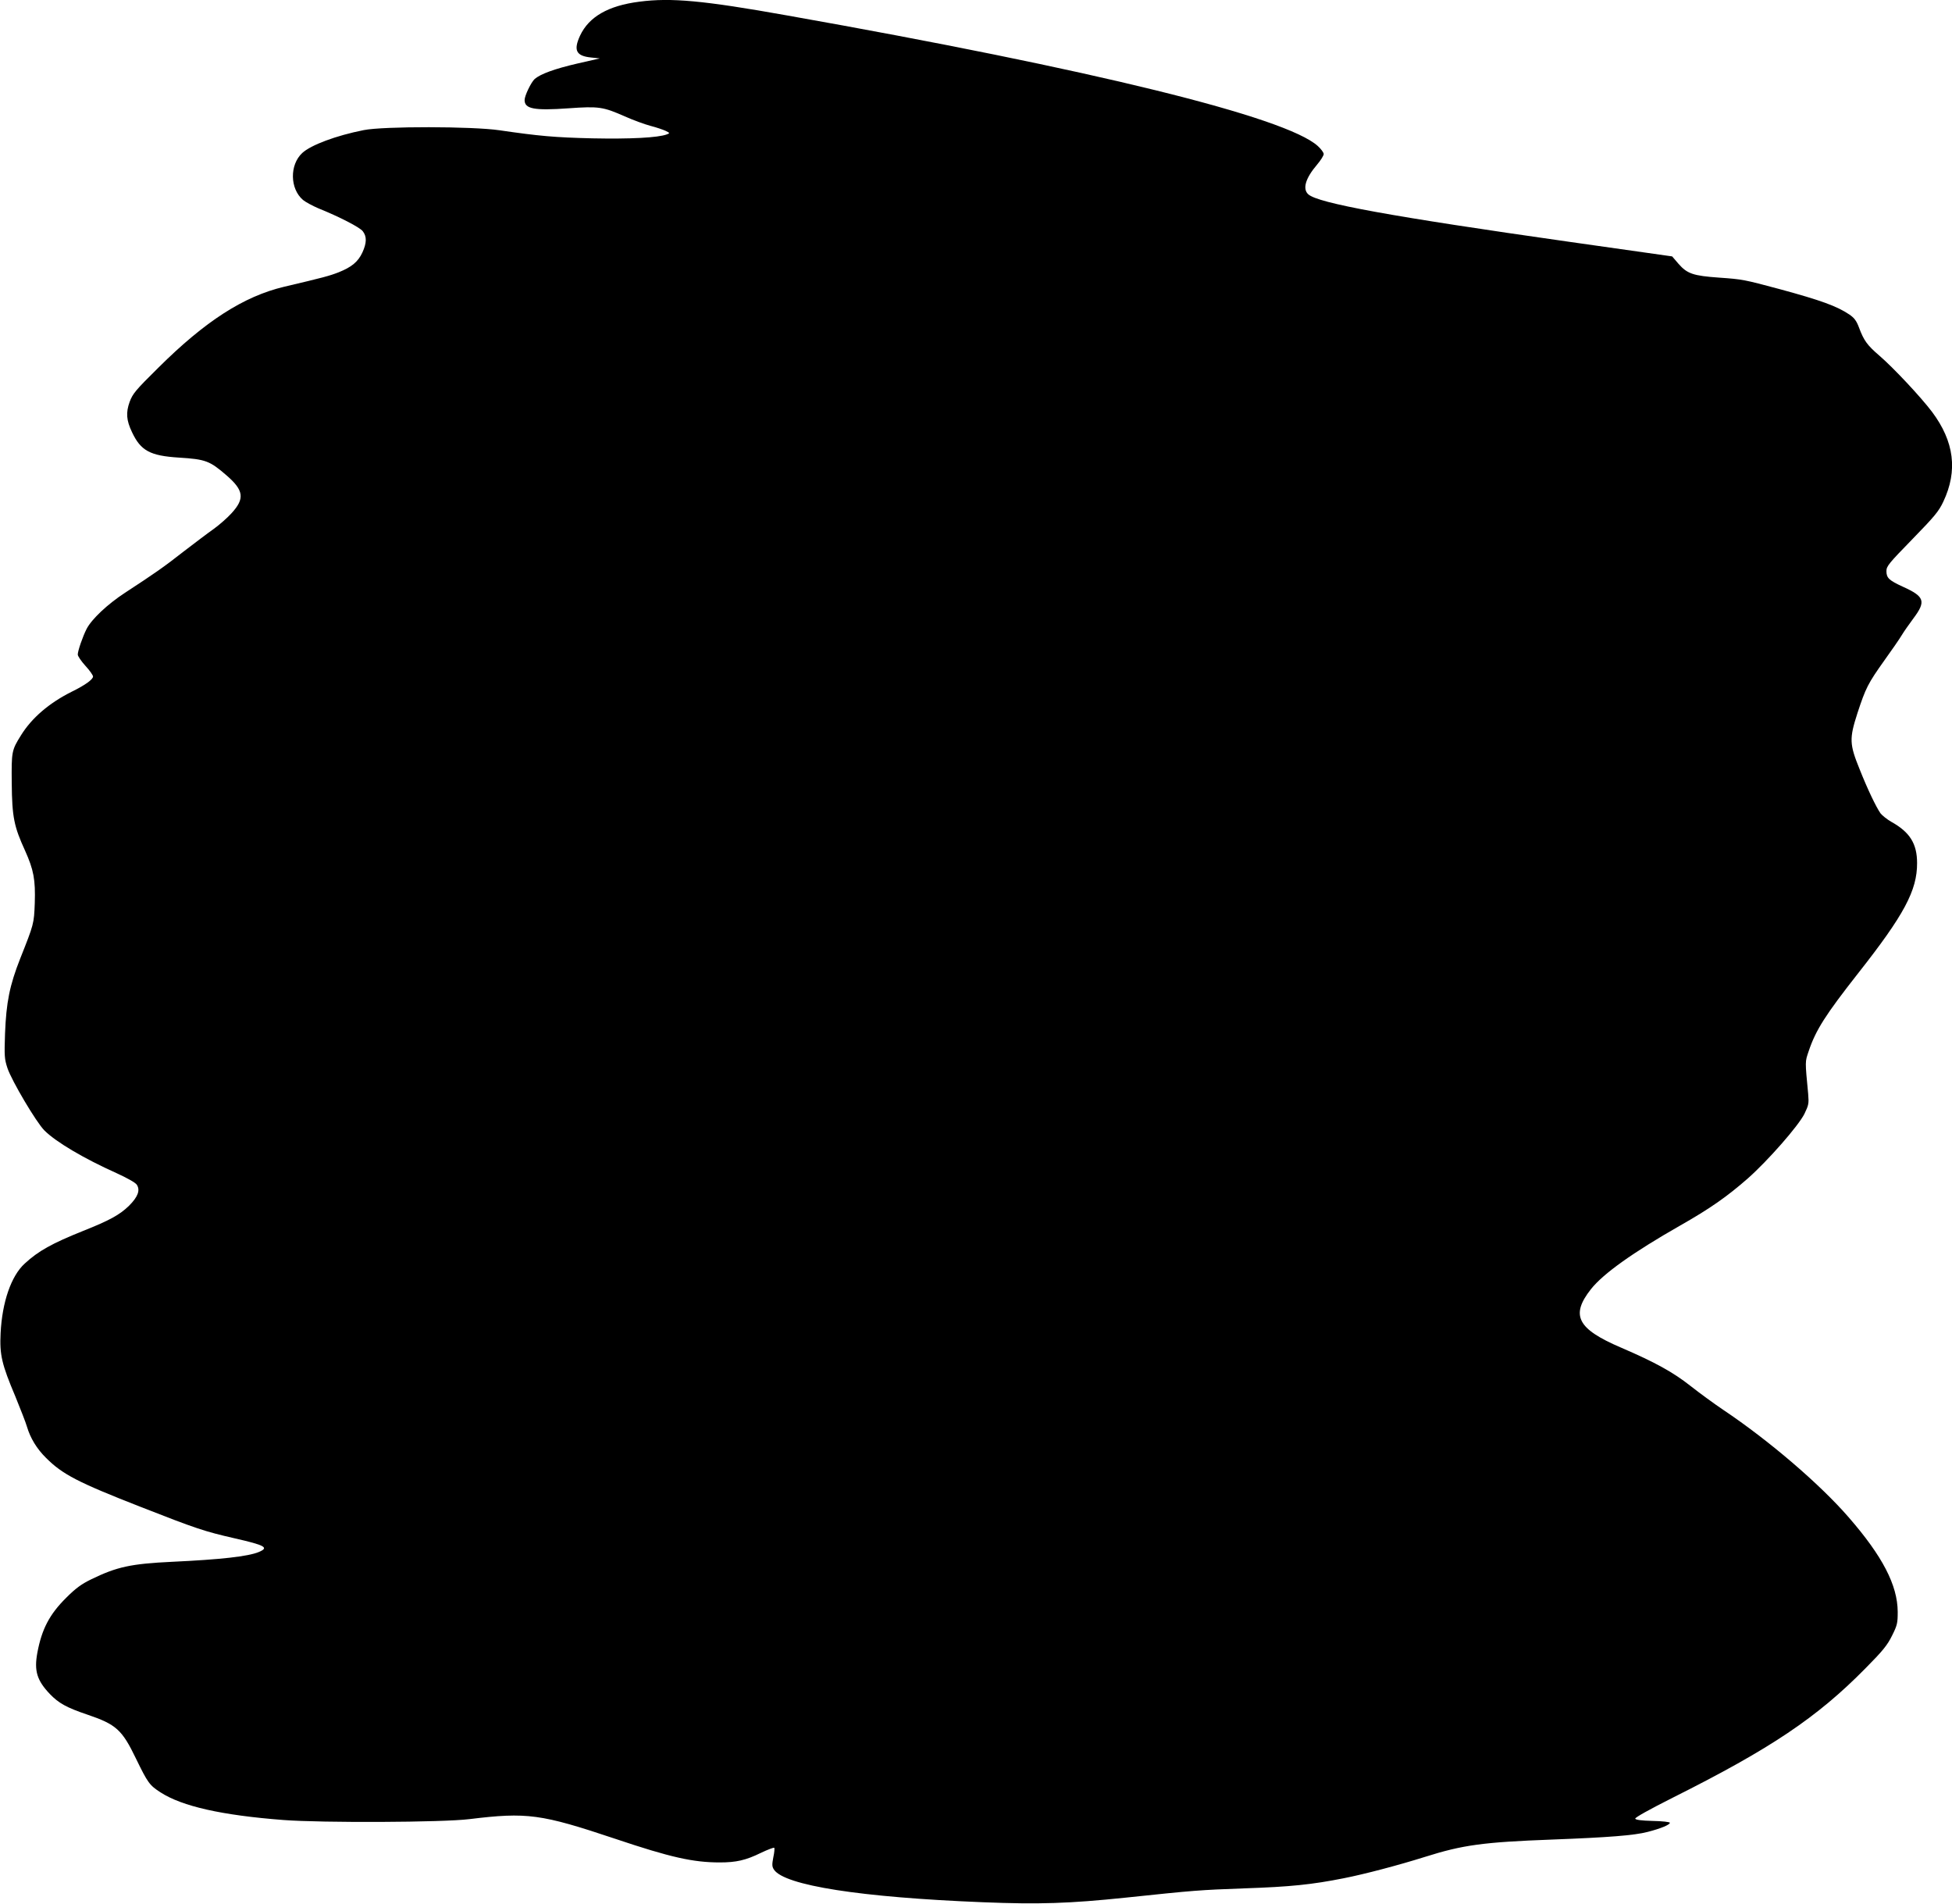
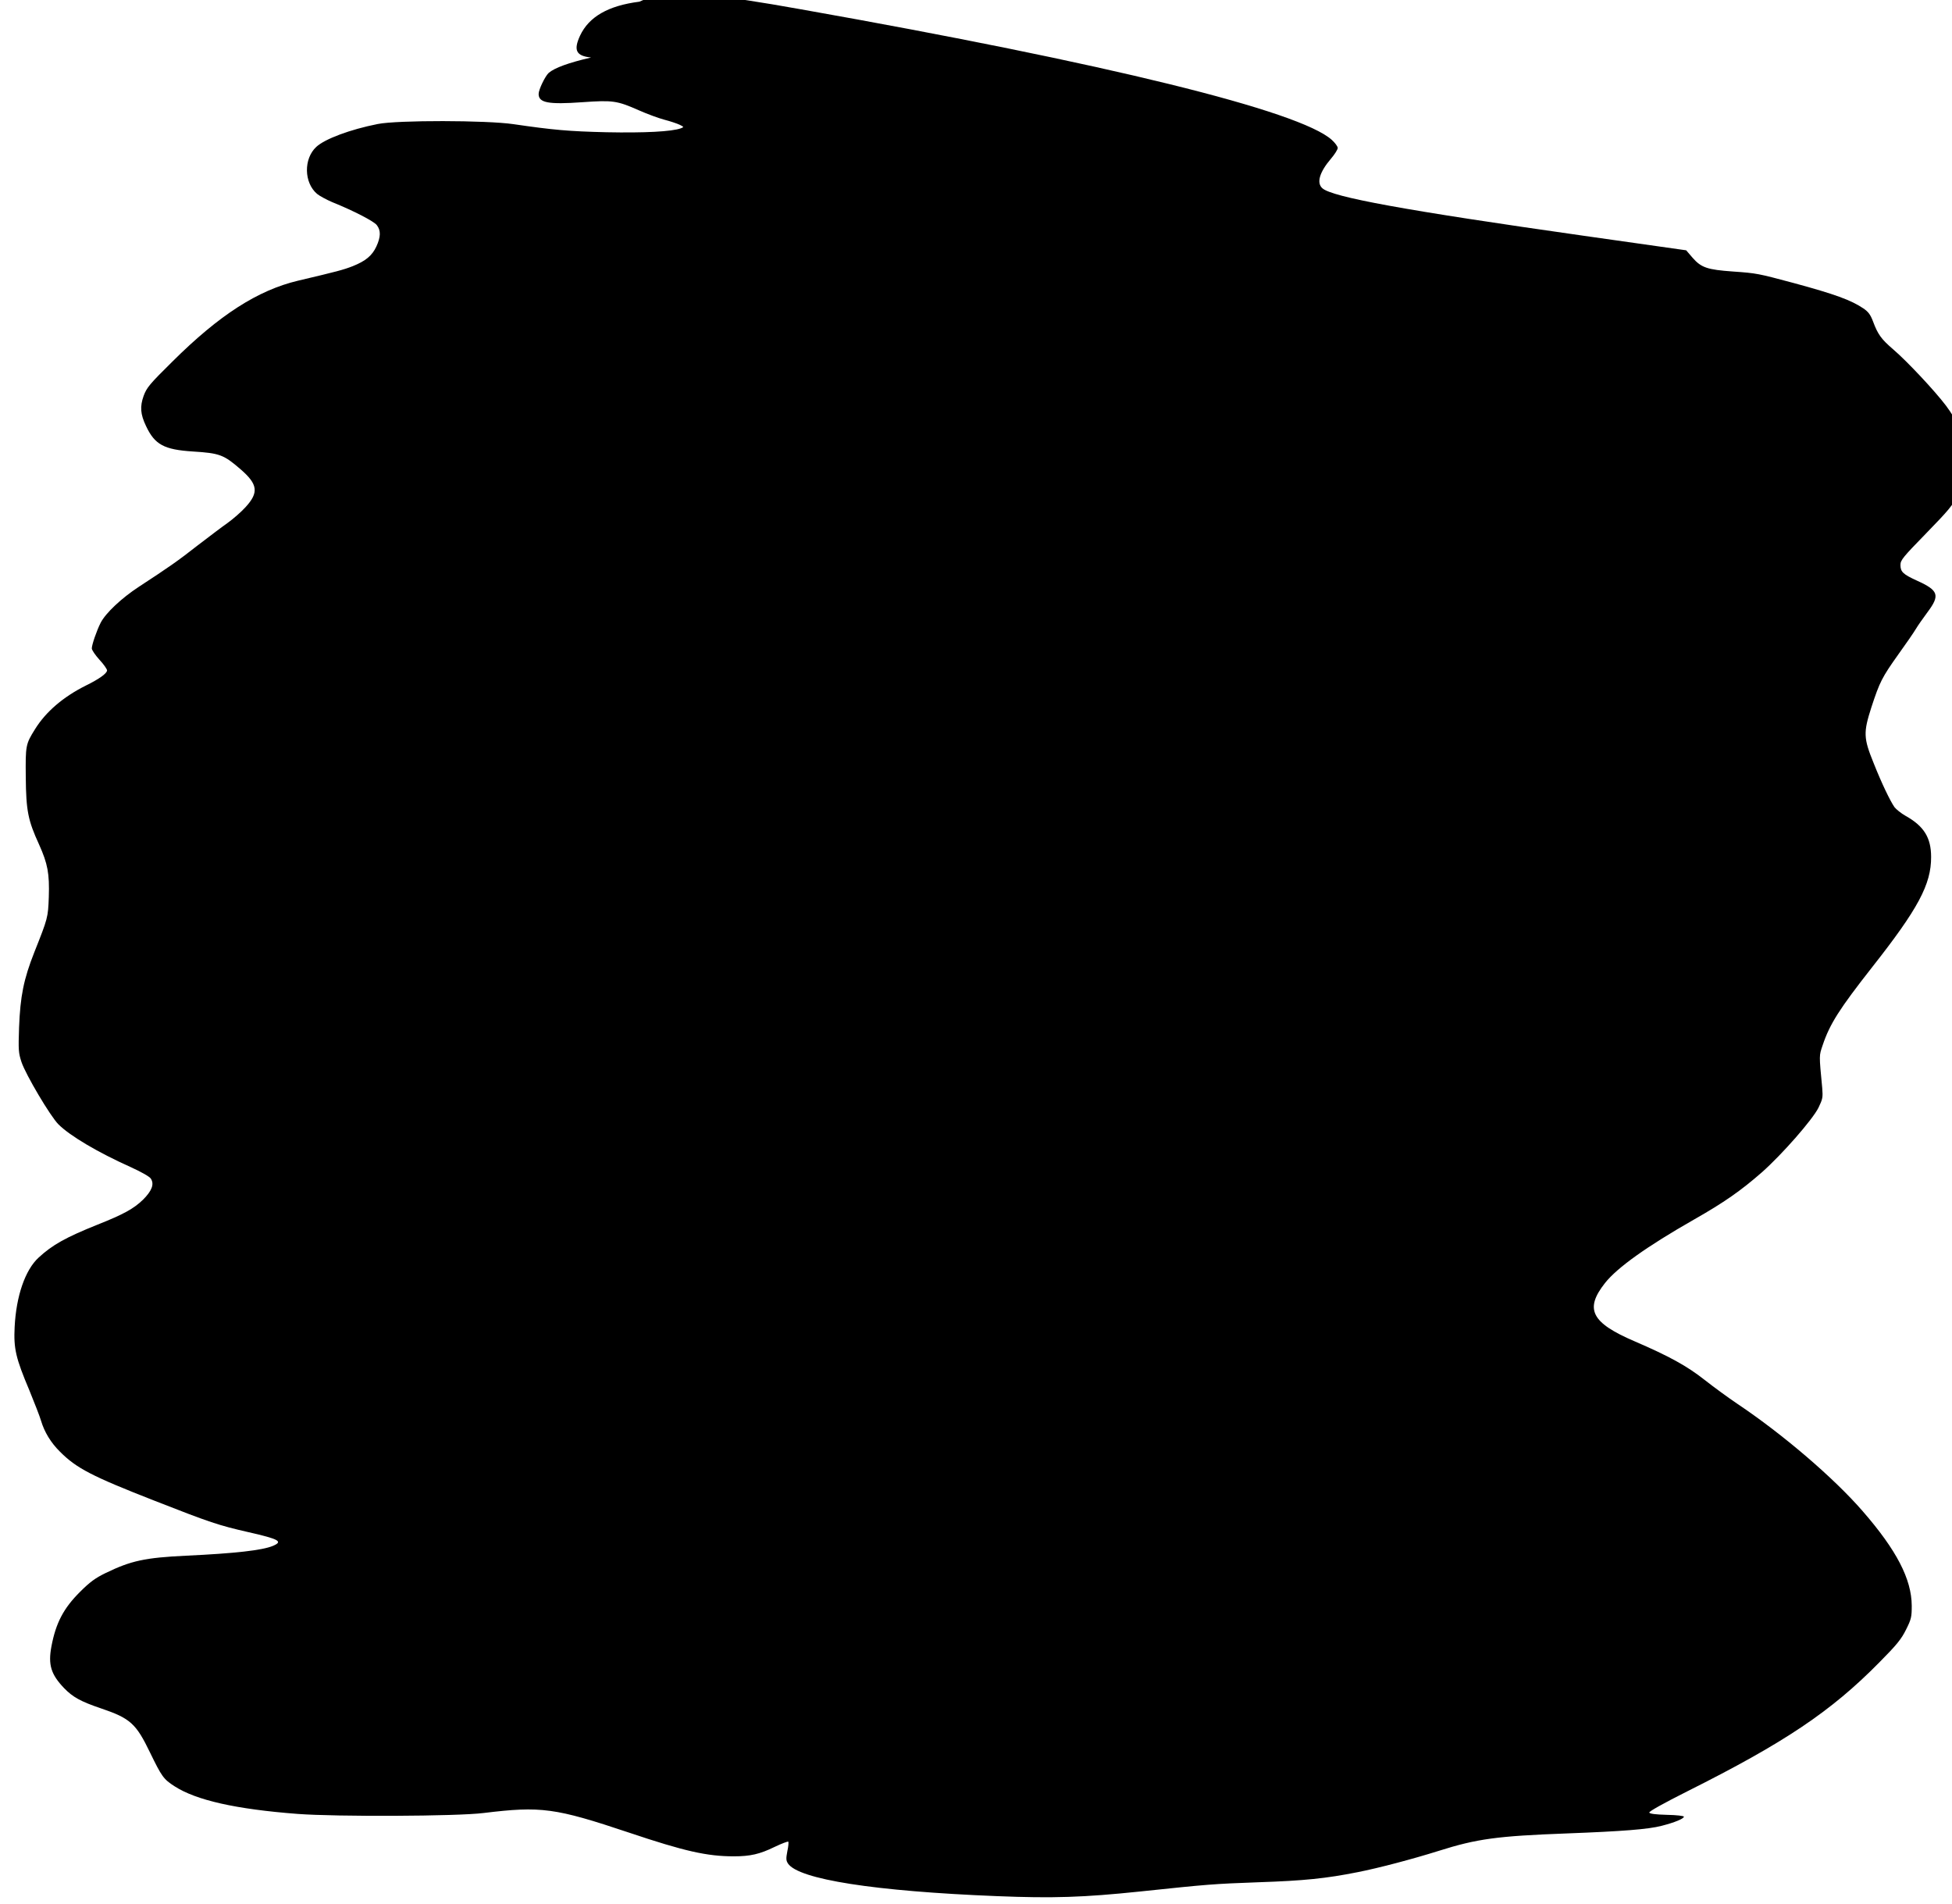
<svg xmlns="http://www.w3.org/2000/svg" version="1.0" width="1280pt" height="1248pt" viewBox="0 0 1280 1248" preserveAspectRatio="xMidYMid meet">
  <g transform="translate(0,1248) scale(0.1,-0.1)" fill="#000000" stroke="none">
-     <path d="M4193 12469 c-205 -26 -331 -99 -389 -222 -45 -97 -26 -134 72 -144 l57 -6 -149 -34 c-147 -34 -240 -68 -278 -101 -23 -21 -66 -109 -66 -138 0 -58 63 -70 288 -54 199 14 226 10 369 -53 54 -24 130 -52 168 -62 39 -10 83 -25 100 -33 28 -14 29 -15 8 -23 -59 -22 -240 -31 -488 -26 -250 6 -349 15 -610 53 -177 26 -760 27 -890 1 -182 -36 -347 -98 -403 -150 -84 -78 -81 -235 5 -308 17 -14 62 -38 99 -54 141 -57 273 -125 293 -151 27 -35 26 -77 -3 -140 -28 -60 -70 -95 -155 -129 -62 -24 -99 -34 -358 -95 -265 -63 -517 -225 -824 -530 -150 -148 -169 -171 -189 -225 -25 -70 -22 -120 16 -199 57 -121 118 -154 307 -166 176 -11 202 -21 313 -117 113 -98 120 -152 32 -248 -28 -31 -81 -77 -117 -103 -36 -25 -124 -92 -196 -147 -130 -102 -189 -143 -385 -271 -115 -75 -219 -173 -252 -237 -26 -51 -58 -144 -58 -168 0 -11 23 -44 50 -74 28 -30 50 -62 50 -70 0 -19 -50 -56 -140 -100 -148 -74 -262 -172 -332 -285 -62 -99 -63 -107 -61 -315 2 -221 15 -284 87 -441 57 -127 69 -191 64 -345 -5 -135 -6 -138 -95 -362 -70 -177 -92 -288 -100 -493 -5 -148 -4 -166 16 -227 28 -83 189 -355 242 -408 76 -76 259 -184 473 -280 70 -32 124 -62 133 -76 24 -36 7 -80 -51 -138 -62 -60 -128 -96 -299 -164 -207 -83 -295 -132 -385 -215 -89 -81 -148 -253 -158 -456 -7 -142 7 -203 97 -416 33 -81 68 -170 76 -198 22 -74 64 -144 125 -204 108 -108 208 -160 620 -321 365 -143 419 -161 616 -206 202 -46 228 -61 159 -90 -70 -29 -248 -49 -567 -64 -272 -13 -363 -33 -530 -114 -66 -32 -103 -59 -166 -122 -109 -108 -160 -205 -189 -360 -22 -119 -3 -182 83 -272 57 -59 109 -88 242 -133 192 -65 230 -99 322 -290 77 -158 88 -174 161 -221 141 -91 401 -150 807 -181 251 -19 1046 -16 1219 6 377 46 468 34 955 -129 363 -122 511 -155 686 -155 107 0 170 14 268 62 46 22 86 37 89 34 3 -3 1 -31 -6 -62 -9 -48 -9 -61 4 -81 69 -104 568 -182 1370 -214 370 -15 569 -8 935 30 456 48 481 50 780 61 300 10 444 25 650 66 138 27 361 86 533 140 250 79 383 97 837 114 367 14 536 27 624 50 86 22 146 47 146 60 0 5 -49 11 -112 12 -76 2 -113 7 -115 15 -3 7 94 61 247 138 641 321 945 525 1262 847 114 115 144 152 175 215 34 68 37 82 37 156 -1 175 -100 365 -321 619 -190 219 -523 504 -823 705 -58 39 -154 109 -215 157 -114 90 -232 155 -455 251 -288 123 -333 212 -197 384 80 101 275 240 582 415 199 113 310 191 447 311 132 117 330 343 370 422 28 58 30 68 25 130 -21 221 -21 210 3 281 47 140 110 238 325 512 300 381 387 542 386 722 0 126 -47 202 -167 269 -30 17 -62 43 -73 57 -29 42 -84 156 -136 287 -68 167 -69 202 -15 370 54 164 68 193 177 346 49 68 100 142 113 164 13 22 48 72 77 111 84 112 73 143 -68 207 -92 42 -109 58 -109 103 0 32 16 51 169 208 146 150 174 183 204 247 96 203 72 394 -74 589 -74 98 -255 291 -346 369 -79 68 -101 98 -133 184 -17 45 -31 63 -63 85 -82 55 -186 93 -459 167 -232 62 -240 64 -397 75 -167 12 -207 25 -264 90 l-42 49 -670 95 c-1176 167 -1652 254 -1716 312 -39 35 -19 105 57 194 24 28 44 60 44 70 0 10 -18 34 -39 53 -210 190 -1471 500 -3481 856 -549 98 -760 117 -967 90z" />
+     <path d="M4193 12469 c-205 -26 -331 -99 -389 -222 -45 -97 -26 -134 72 -144 c-147 -34 -240 -68 -278 -101 -23 -21 -66 -109 -66 -138 0 -58 63 -70 288 -54 199 14 226 10 369 -53 54 -24 130 -52 168 -62 39 -10 83 -25 100 -33 28 -14 29 -15 8 -23 -59 -22 -240 -31 -488 -26 -250 6 -349 15 -610 53 -177 26 -760 27 -890 1 -182 -36 -347 -98 -403 -150 -84 -78 -81 -235 5 -308 17 -14 62 -38 99 -54 141 -57 273 -125 293 -151 27 -35 26 -77 -3 -140 -28 -60 -70 -95 -155 -129 -62 -24 -99 -34 -358 -95 -265 -63 -517 -225 -824 -530 -150 -148 -169 -171 -189 -225 -25 -70 -22 -120 16 -199 57 -121 118 -154 307 -166 176 -11 202 -21 313 -117 113 -98 120 -152 32 -248 -28 -31 -81 -77 -117 -103 -36 -25 -124 -92 -196 -147 -130 -102 -189 -143 -385 -271 -115 -75 -219 -173 -252 -237 -26 -51 -58 -144 -58 -168 0 -11 23 -44 50 -74 28 -30 50 -62 50 -70 0 -19 -50 -56 -140 -100 -148 -74 -262 -172 -332 -285 -62 -99 -63 -107 -61 -315 2 -221 15 -284 87 -441 57 -127 69 -191 64 -345 -5 -135 -6 -138 -95 -362 -70 -177 -92 -288 -100 -493 -5 -148 -4 -166 16 -227 28 -83 189 -355 242 -408 76 -76 259 -184 473 -280 70 -32 124 -62 133 -76 24 -36 7 -80 -51 -138 -62 -60 -128 -96 -299 -164 -207 -83 -295 -132 -385 -215 -89 -81 -148 -253 -158 -456 -7 -142 7 -203 97 -416 33 -81 68 -170 76 -198 22 -74 64 -144 125 -204 108 -108 208 -160 620 -321 365 -143 419 -161 616 -206 202 -46 228 -61 159 -90 -70 -29 -248 -49 -567 -64 -272 -13 -363 -33 -530 -114 -66 -32 -103 -59 -166 -122 -109 -108 -160 -205 -189 -360 -22 -119 -3 -182 83 -272 57 -59 109 -88 242 -133 192 -65 230 -99 322 -290 77 -158 88 -174 161 -221 141 -91 401 -150 807 -181 251 -19 1046 -16 1219 6 377 46 468 34 955 -129 363 -122 511 -155 686 -155 107 0 170 14 268 62 46 22 86 37 89 34 3 -3 1 -31 -6 -62 -9 -48 -9 -61 4 -81 69 -104 568 -182 1370 -214 370 -15 569 -8 935 30 456 48 481 50 780 61 300 10 444 25 650 66 138 27 361 86 533 140 250 79 383 97 837 114 367 14 536 27 624 50 86 22 146 47 146 60 0 5 -49 11 -112 12 -76 2 -113 7 -115 15 -3 7 94 61 247 138 641 321 945 525 1262 847 114 115 144 152 175 215 34 68 37 82 37 156 -1 175 -100 365 -321 619 -190 219 -523 504 -823 705 -58 39 -154 109 -215 157 -114 90 -232 155 -455 251 -288 123 -333 212 -197 384 80 101 275 240 582 415 199 113 310 191 447 311 132 117 330 343 370 422 28 58 30 68 25 130 -21 221 -21 210 3 281 47 140 110 238 325 512 300 381 387 542 386 722 0 126 -47 202 -167 269 -30 17 -62 43 -73 57 -29 42 -84 156 -136 287 -68 167 -69 202 -15 370 54 164 68 193 177 346 49 68 100 142 113 164 13 22 48 72 77 111 84 112 73 143 -68 207 -92 42 -109 58 -109 103 0 32 16 51 169 208 146 150 174 183 204 247 96 203 72 394 -74 589 -74 98 -255 291 -346 369 -79 68 -101 98 -133 184 -17 45 -31 63 -63 85 -82 55 -186 93 -459 167 -232 62 -240 64 -397 75 -167 12 -207 25 -264 90 l-42 49 -670 95 c-1176 167 -1652 254 -1716 312 -39 35 -19 105 57 194 24 28 44 60 44 70 0 10 -18 34 -39 53 -210 190 -1471 500 -3481 856 -549 98 -760 117 -967 90z" />
  </g>
</svg>